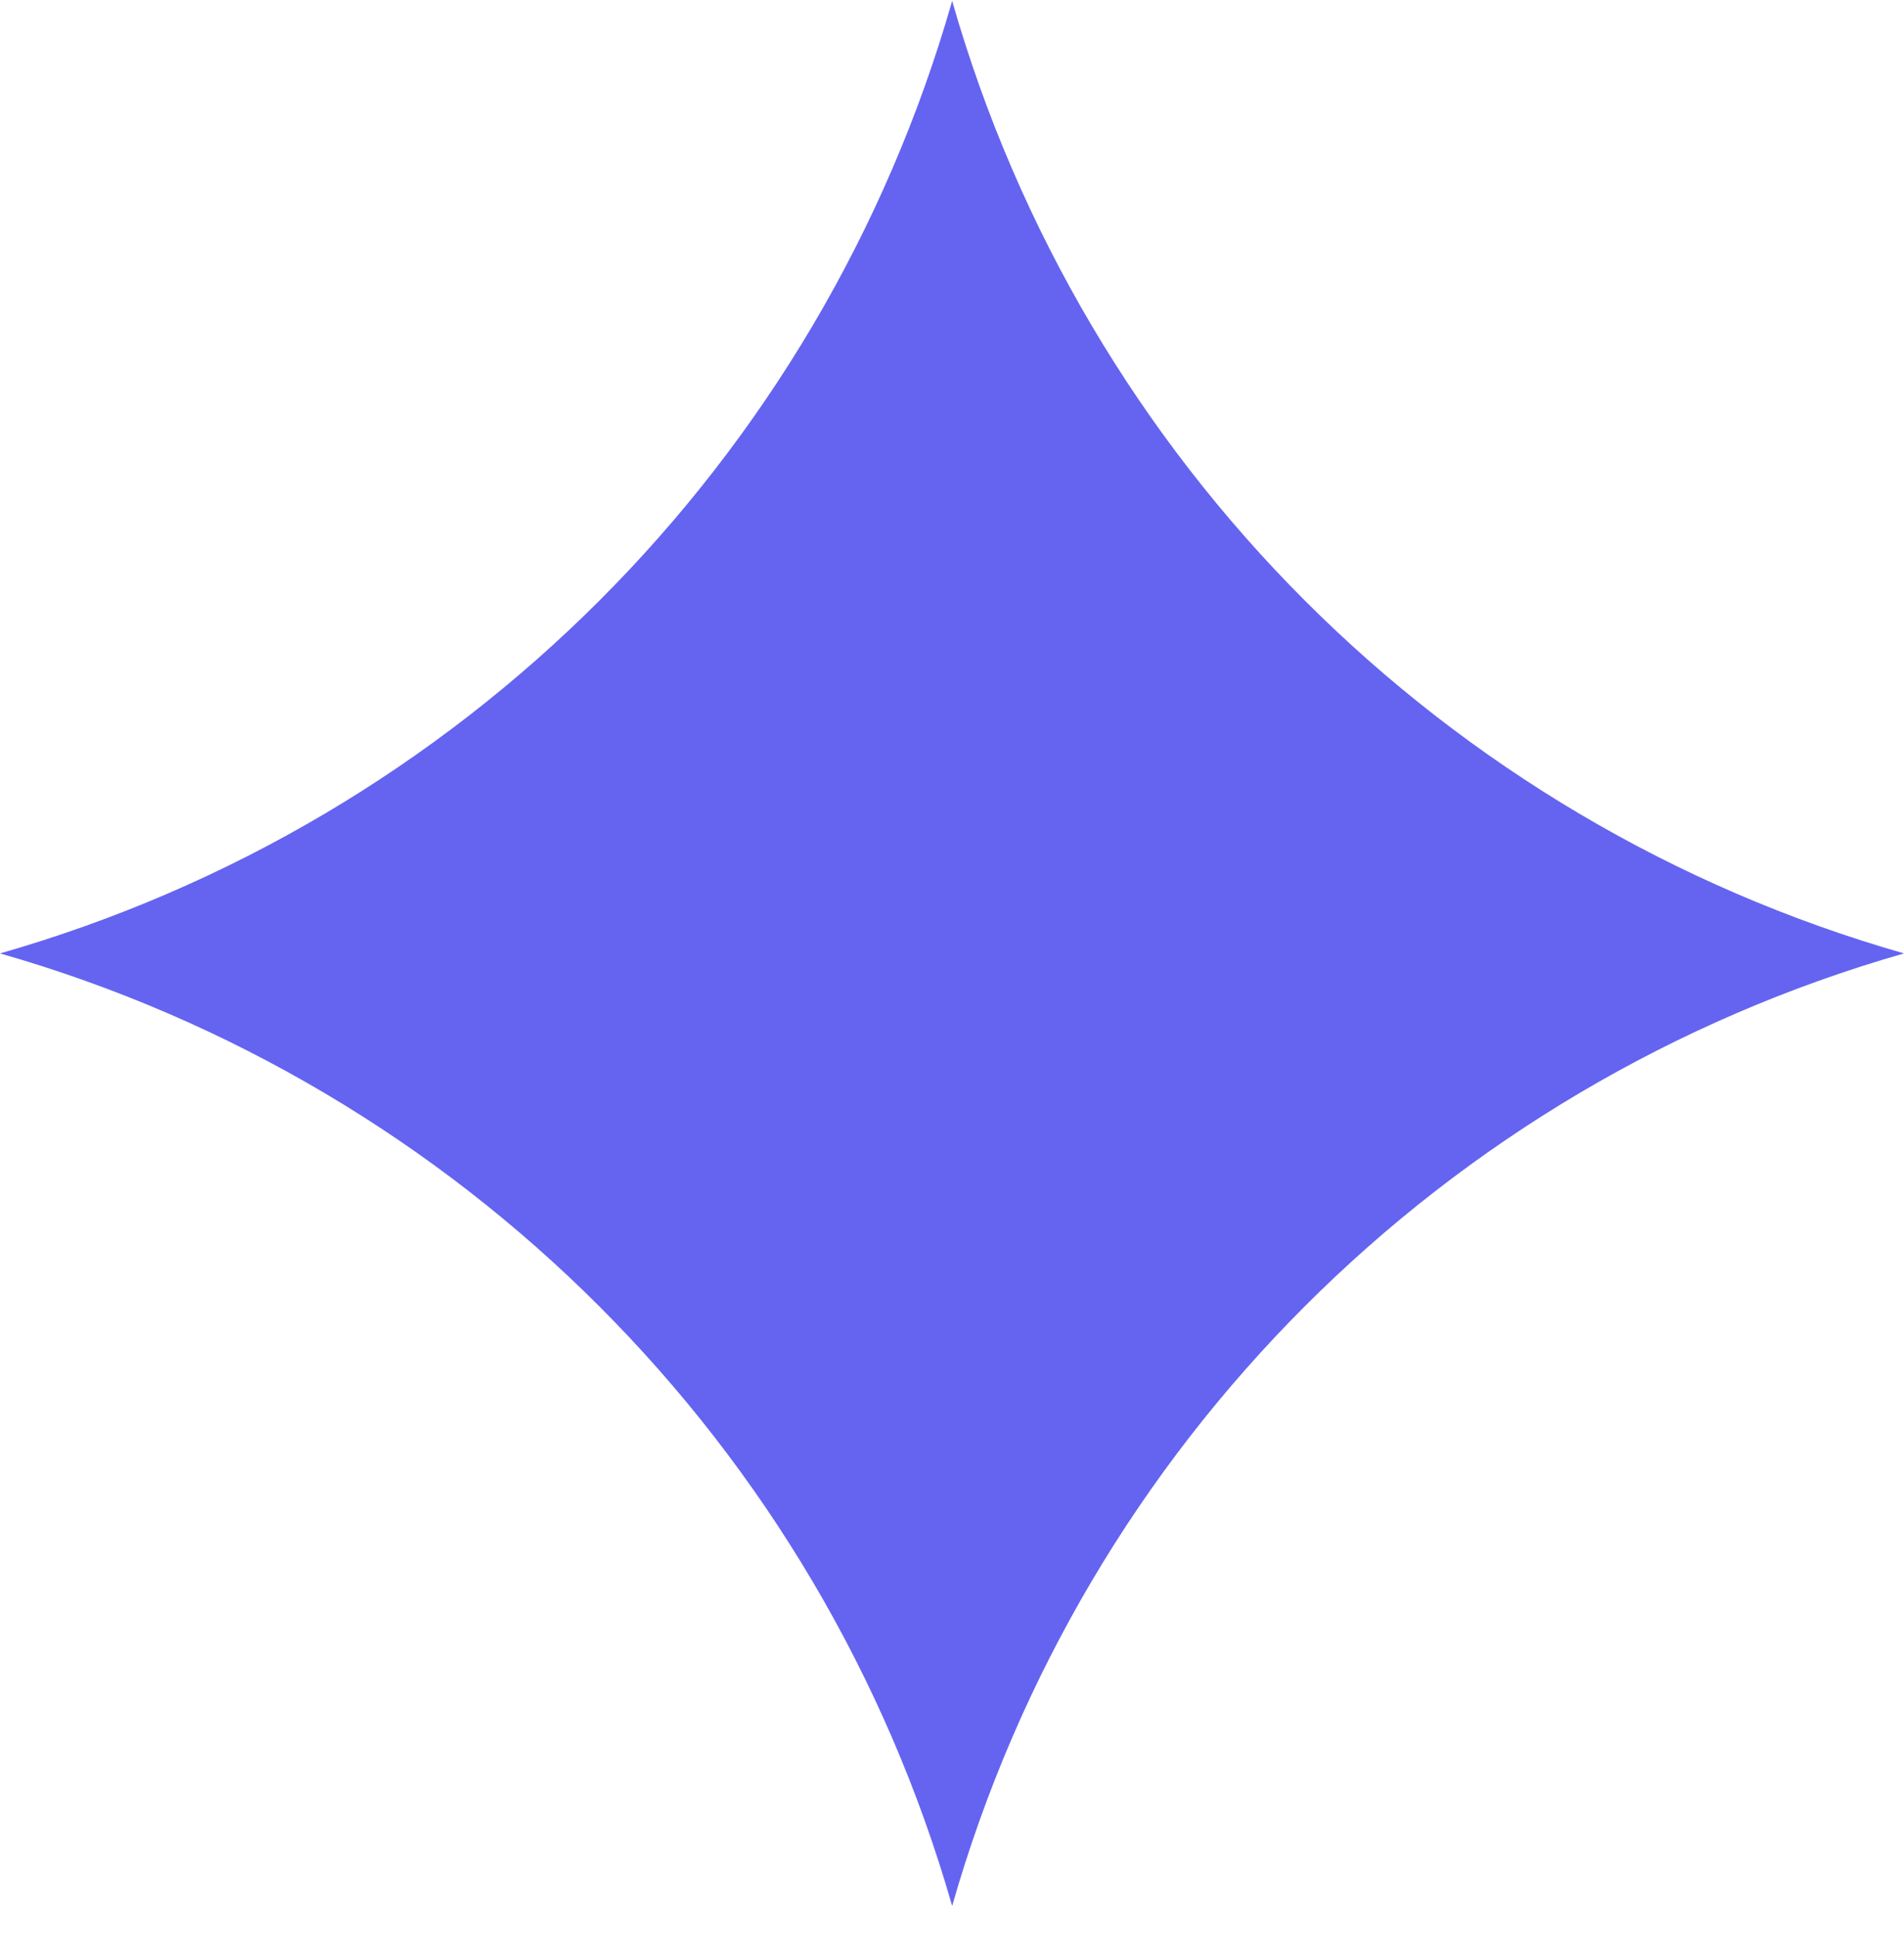
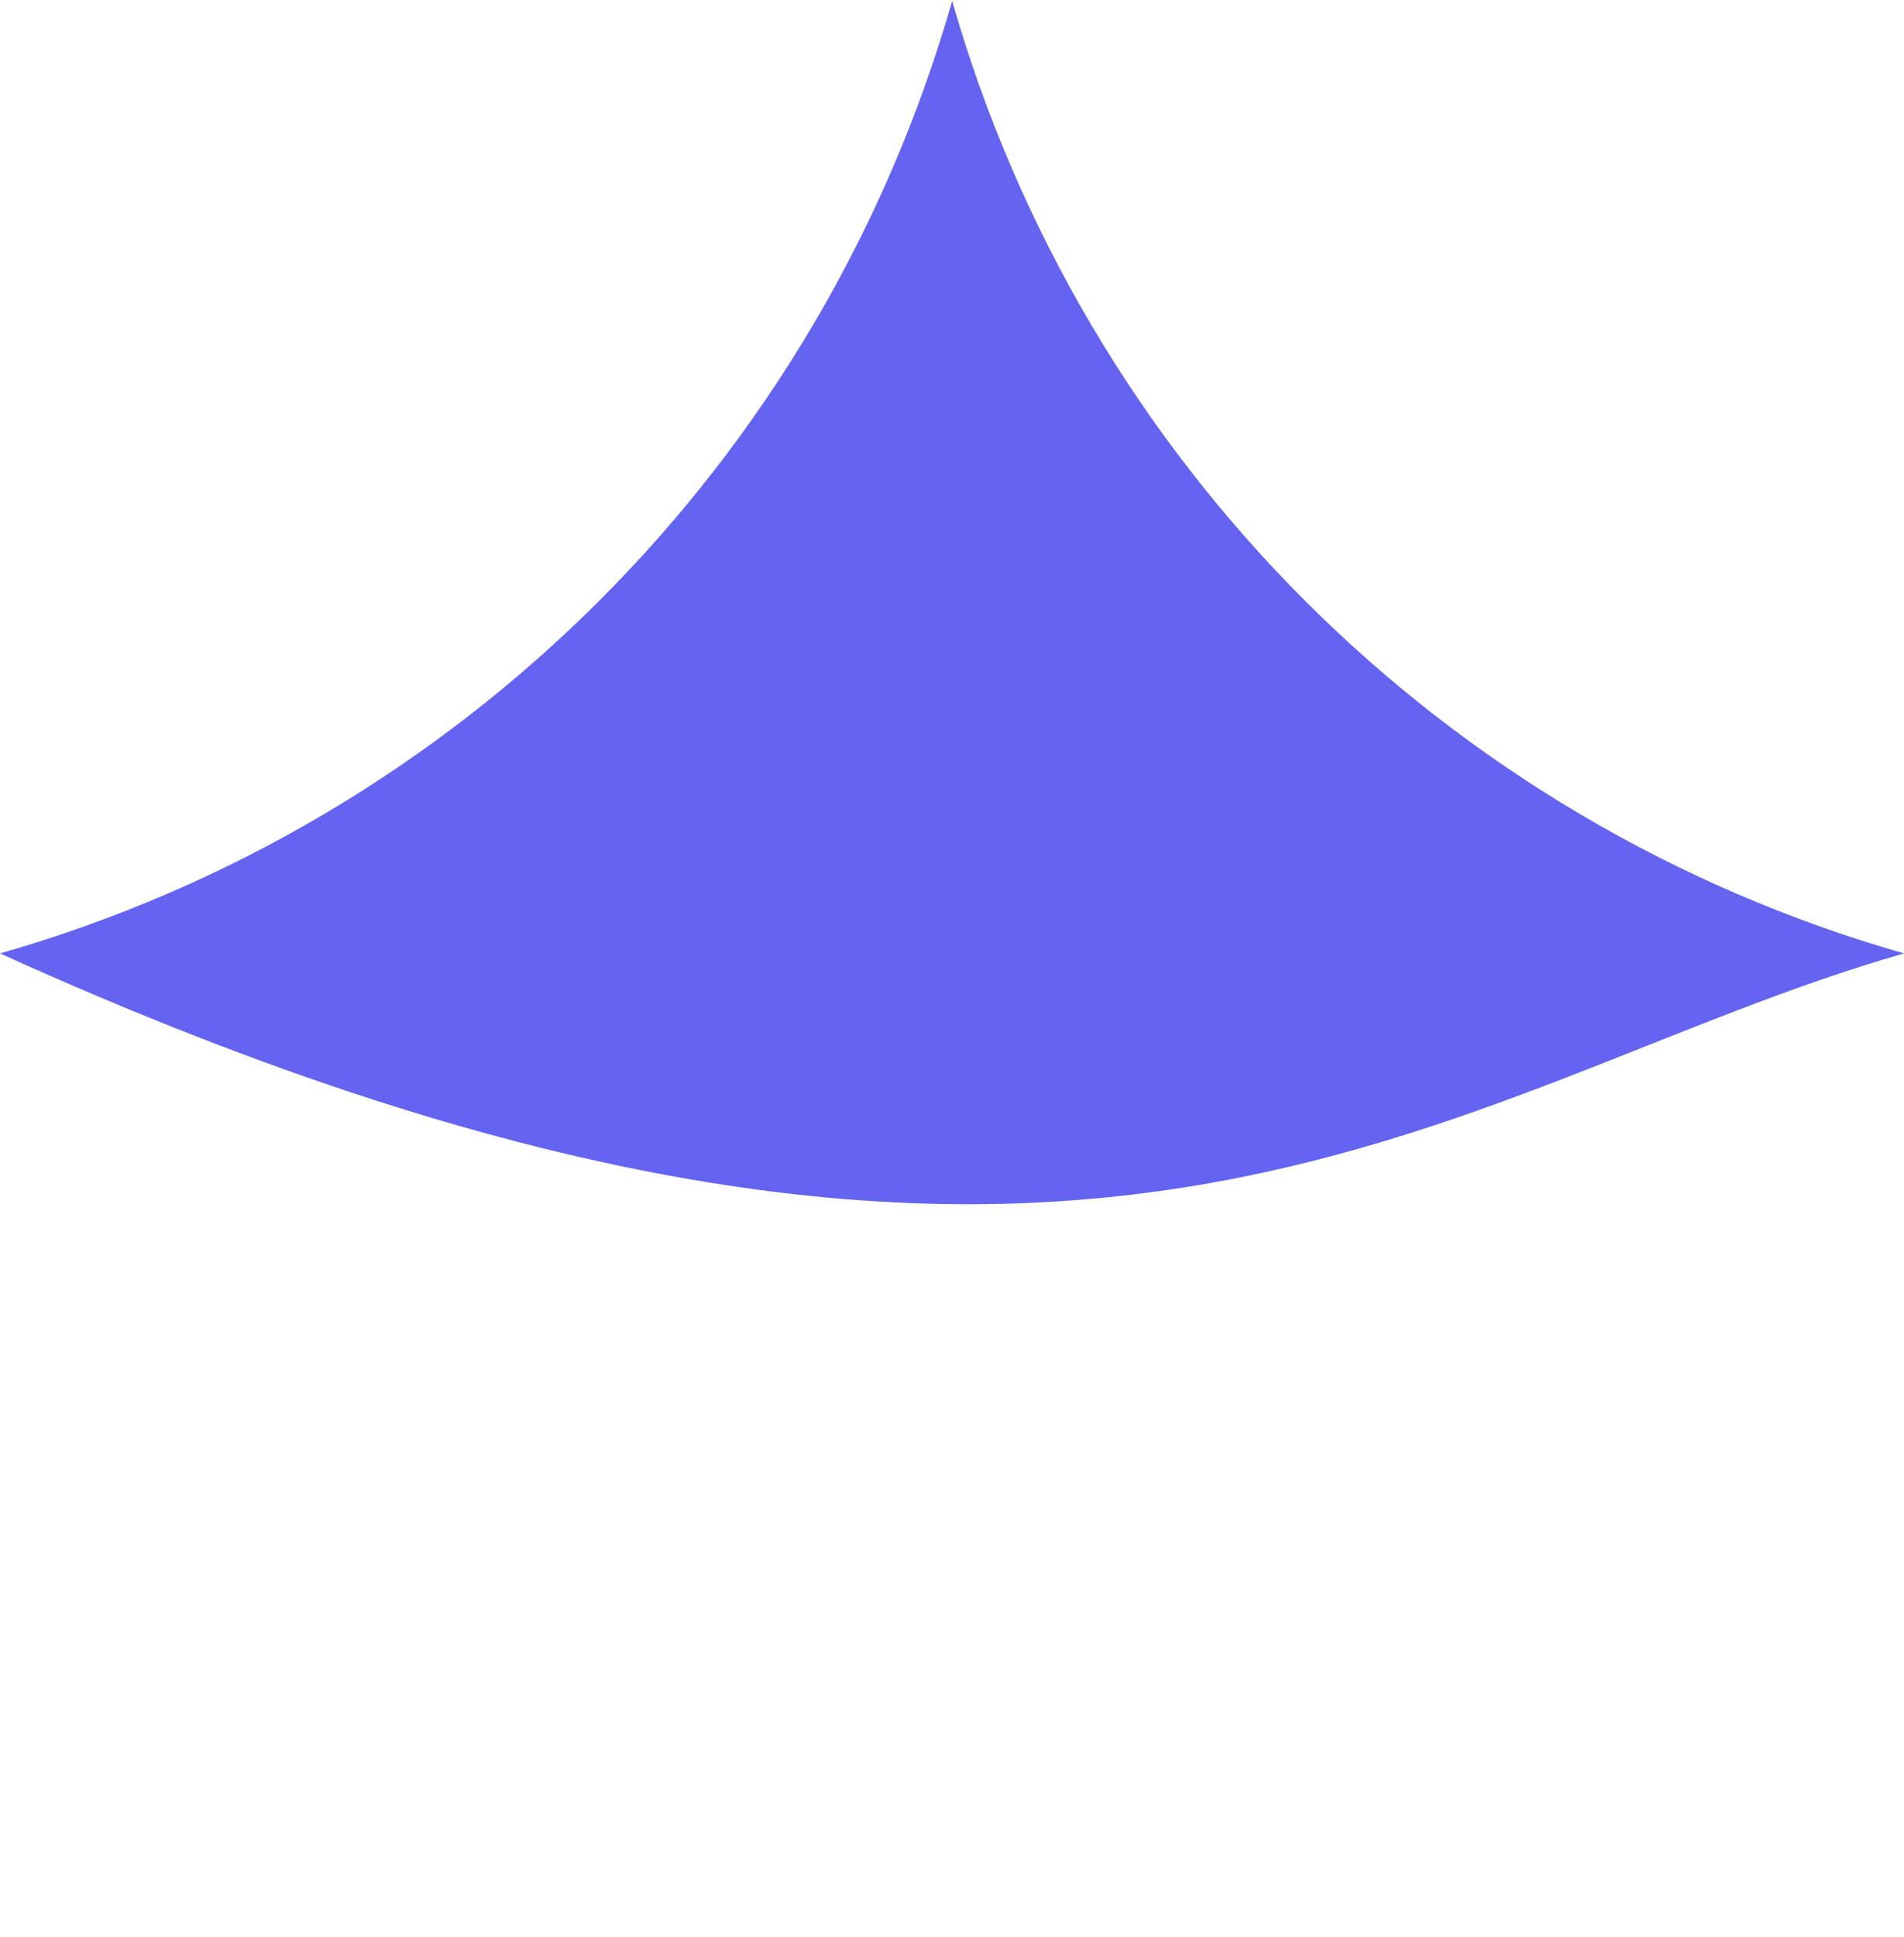
<svg xmlns="http://www.w3.org/2000/svg" width="60" height="61" viewBox="0 0 60 61" fill="none">
-   <path d="M60 30.029C45.487 25.88 34.153 14.534 30.005 0.029C25.857 14.544 14.513 25.88 2.50336e-06 30.029C14.513 34.177 25.847 45.523 30.005 60.029C34.153 45.513 45.497 34.177 60 30.029Z" fill="#6464F1" />
+   <path d="M60 30.029C45.487 25.88 34.153 14.534 30.005 0.029C25.857 14.544 14.513 25.88 2.50336e-06 30.029C34.153 45.513 45.497 34.177 60 30.029Z" fill="#6464F1" />
</svg>